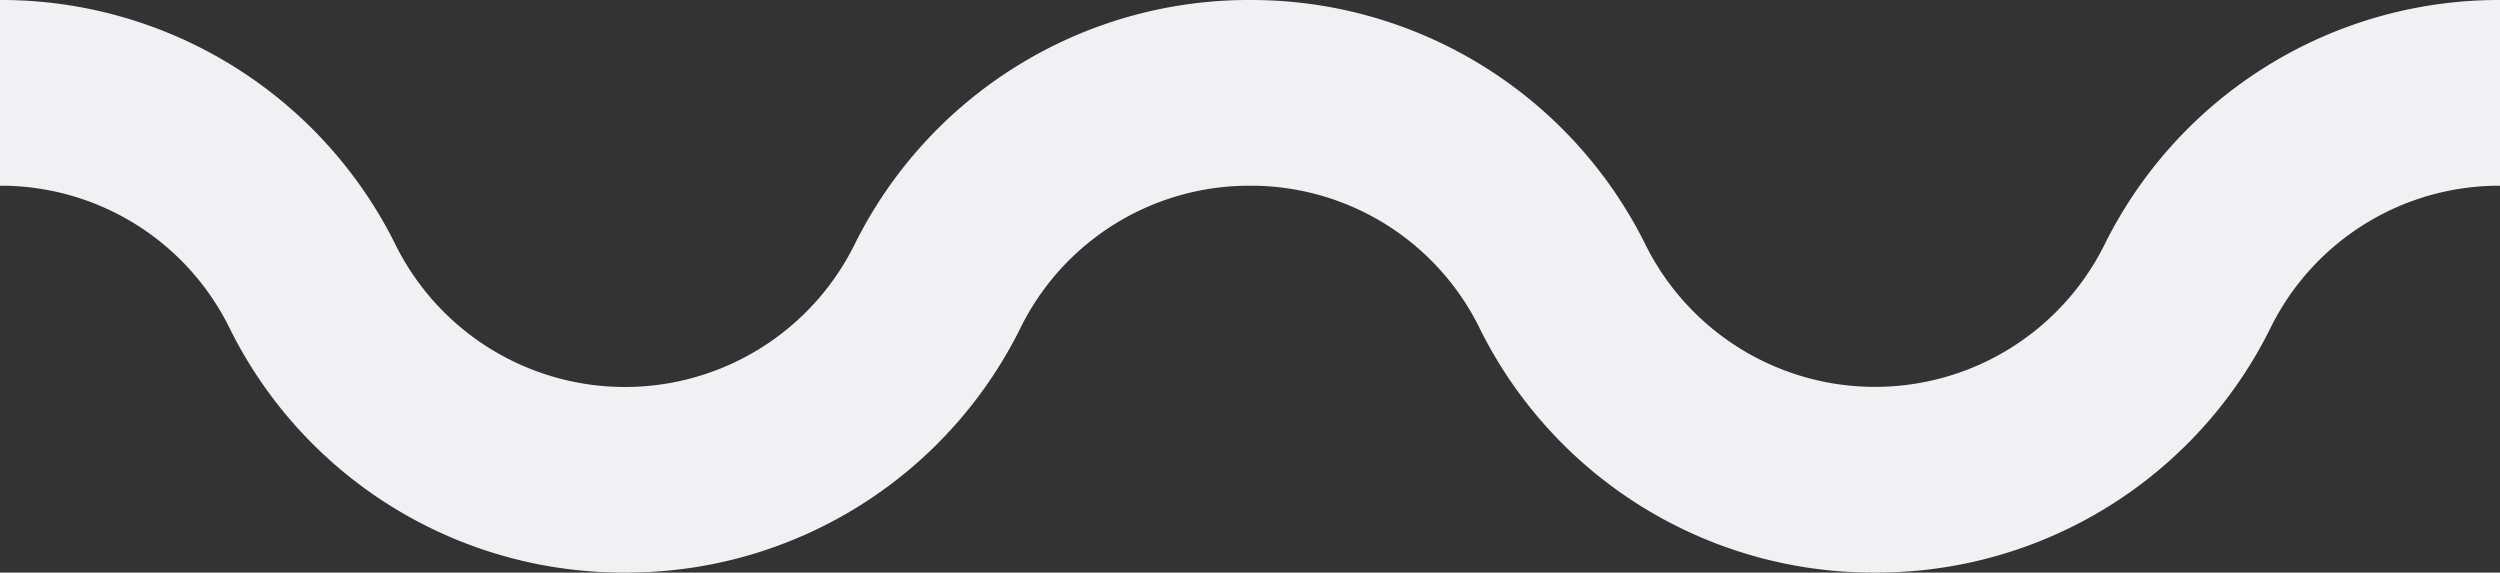
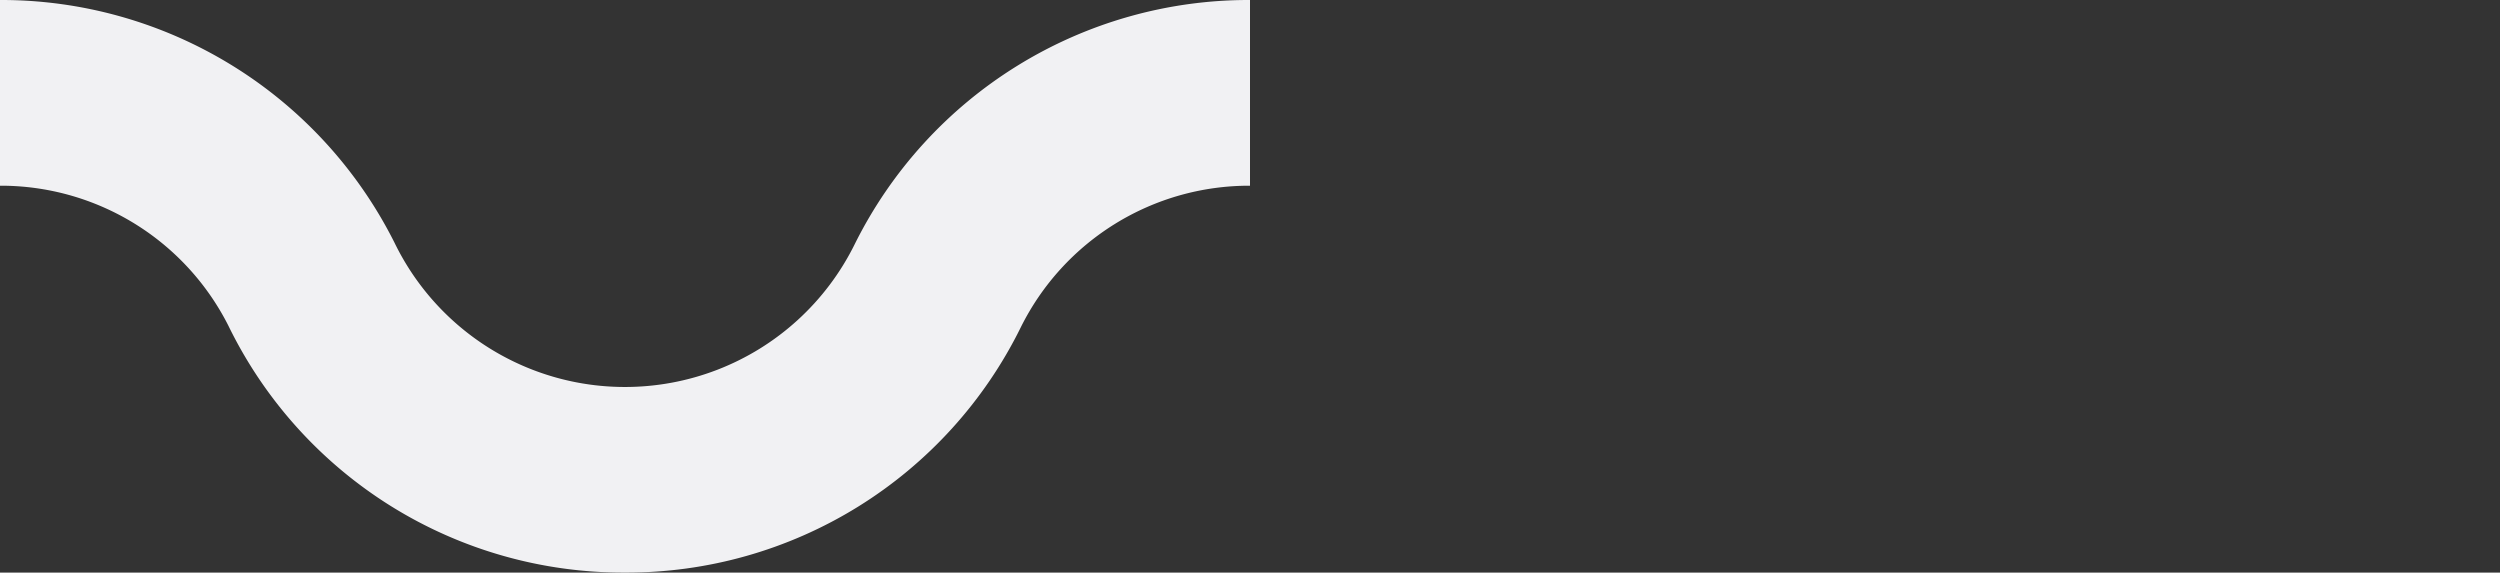
<svg xmlns="http://www.w3.org/2000/svg" viewBox="0 0 124.9 28.606" width="100%" style="vertical-align: middle; max-width: 100%; width: 100%;">
  <rect x="0" y="0" width="124.9" height="28.606" fill="#333333" stroke="none" />
  <g>
    <g>
      <path d="M31.224,28.606A21.947,21.947,0,0,1,11.409,16.27,12.736,12.736,0,0,0,0,9.278V0A21.983,21.983,0,0,1,19.711,12.128a12.8,12.8,0,0,0,22.986.081A21.98,21.98,0,0,1,62.45,0V9.278A12.742,12.742,0,0,0,51,16.349,21.948,21.948,0,0,1,31.224,28.606Z" fill="rgb(241,241,243)">
     </path>
-       <path d="M93.675,28.606A21.948,21.948,0,0,1,73.859,16.27,12.733,12.733,0,0,0,62.45,9.278V0A21.983,21.983,0,0,1,82.161,12.128a12.805,12.805,0,0,0,22.987.081A21.975,21.975,0,0,1,124.9,0V9.278a12.738,12.738,0,0,0-11.448,7.07A21.947,21.947,0,0,1,93.675,28.606Z" fill="rgb(241,241,243)">
-      </path>
    </g>
  </g>
</svg>